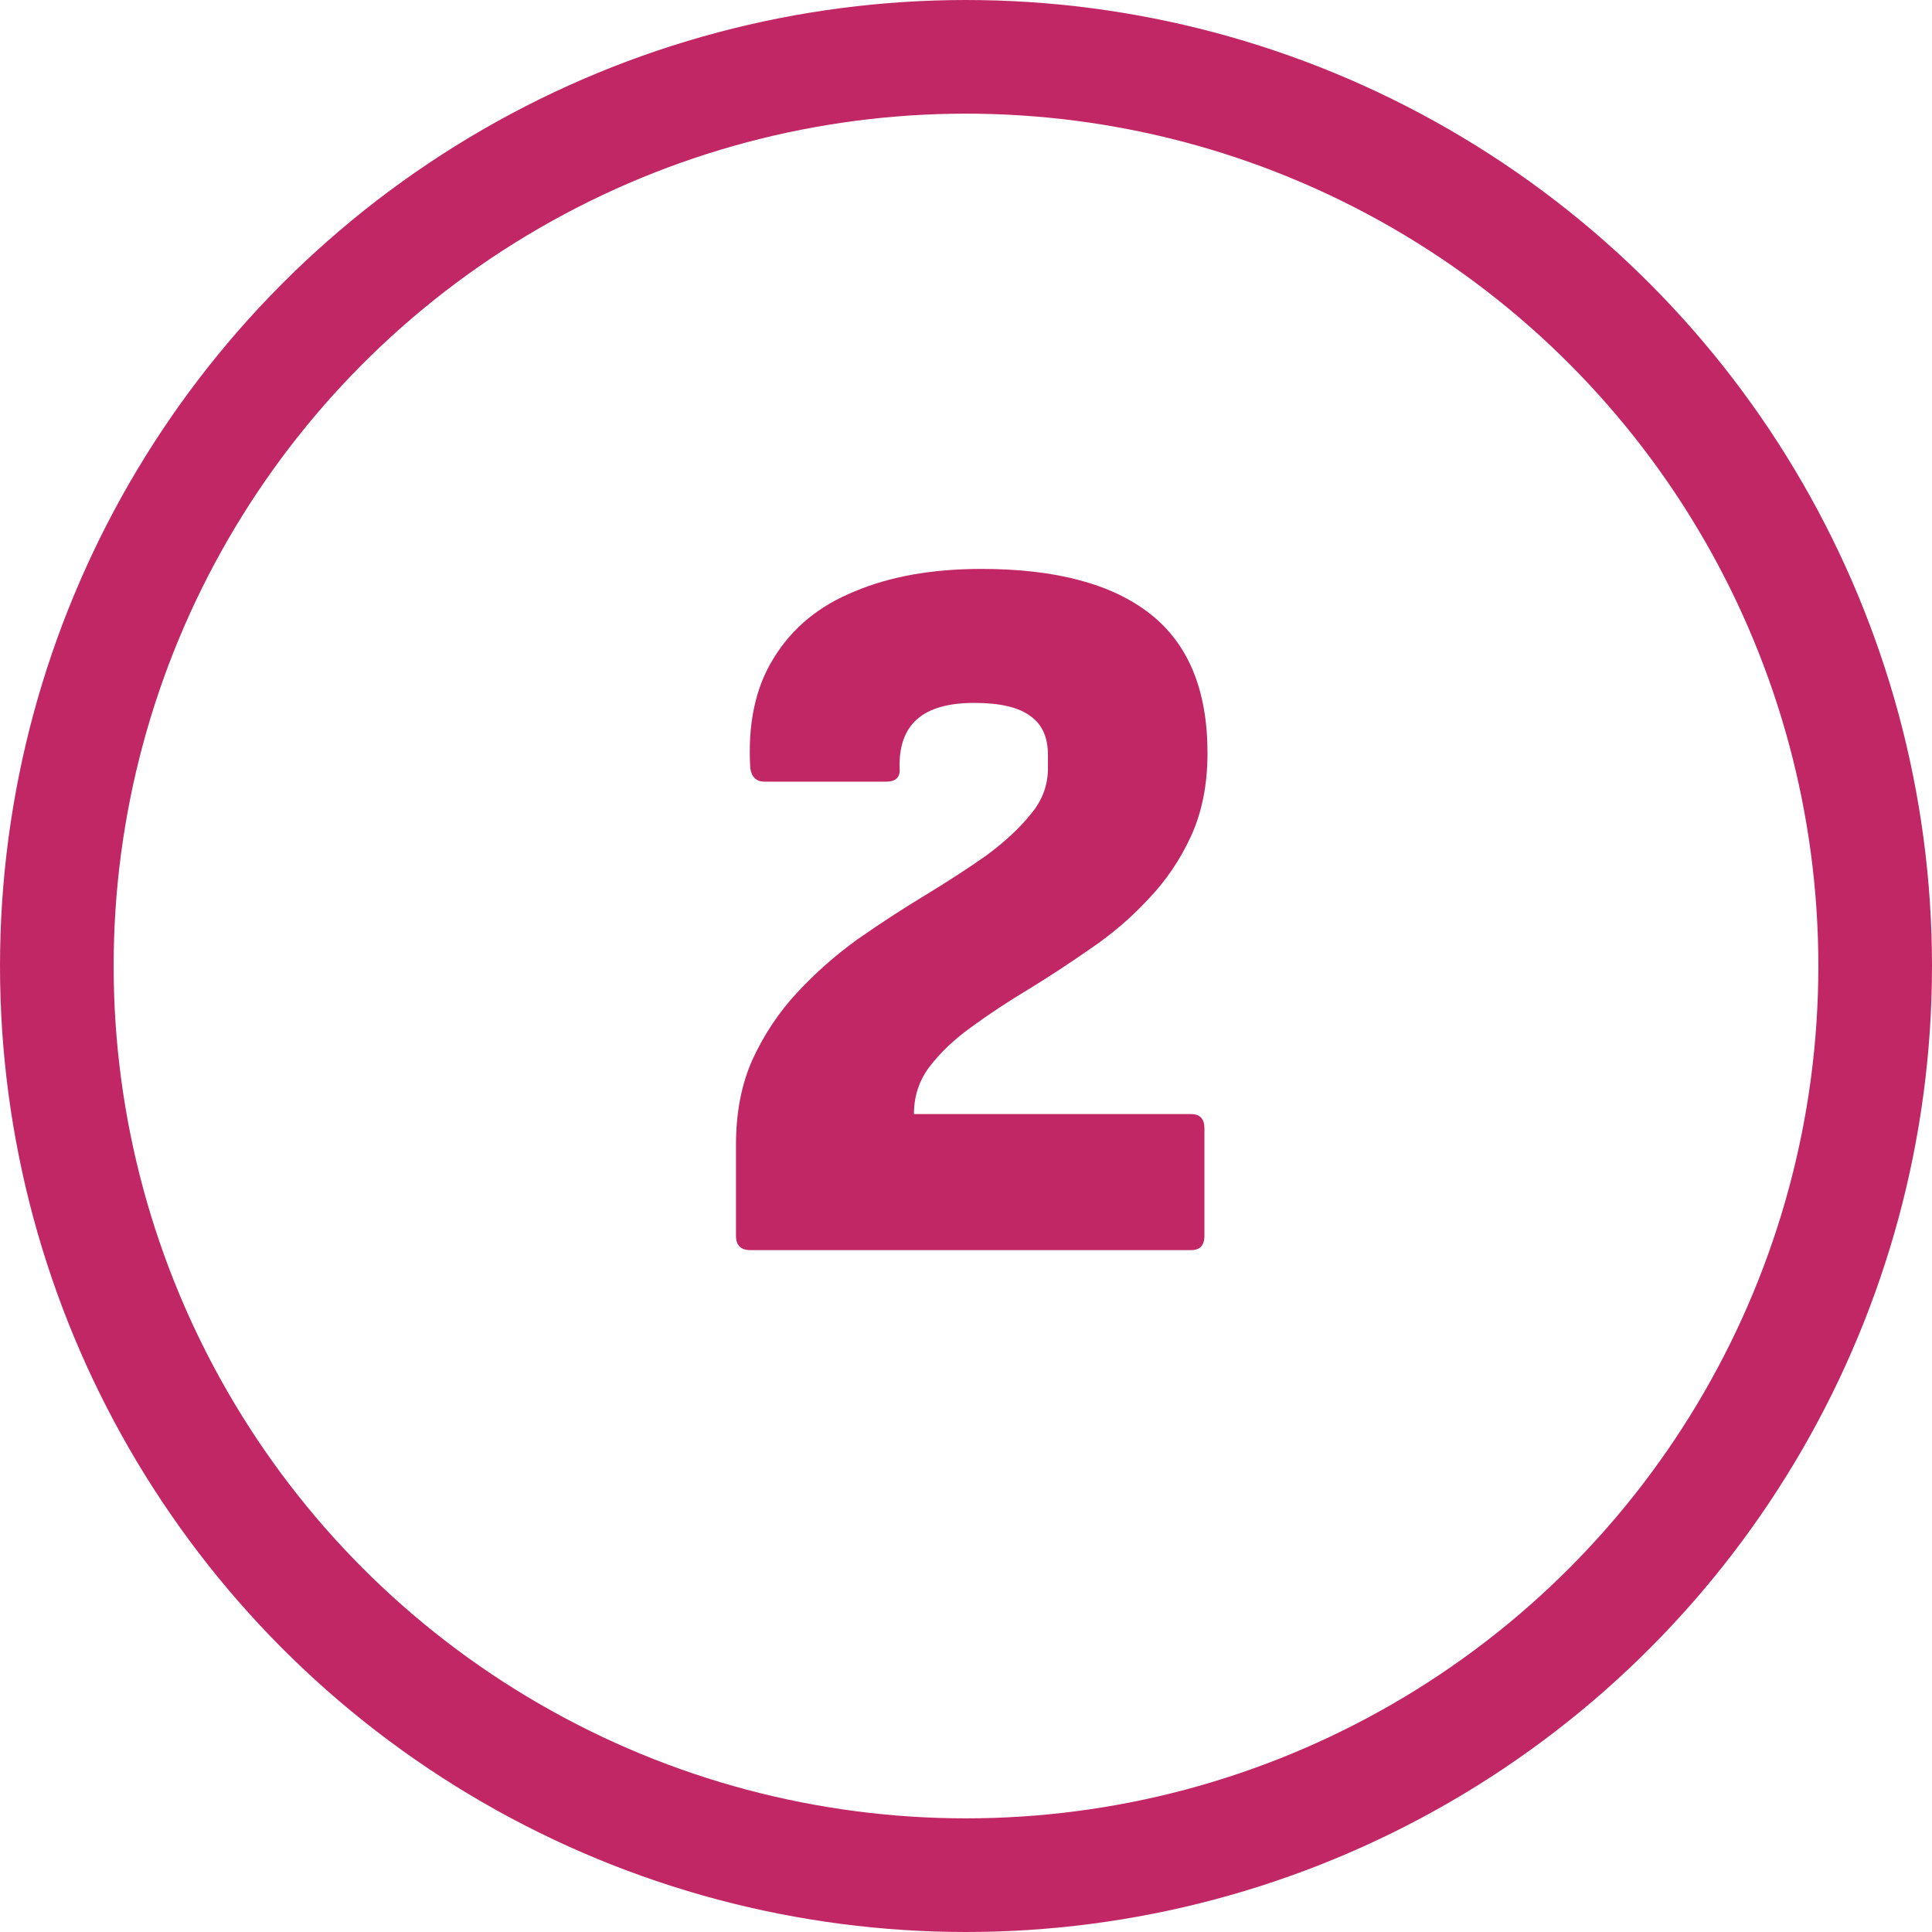
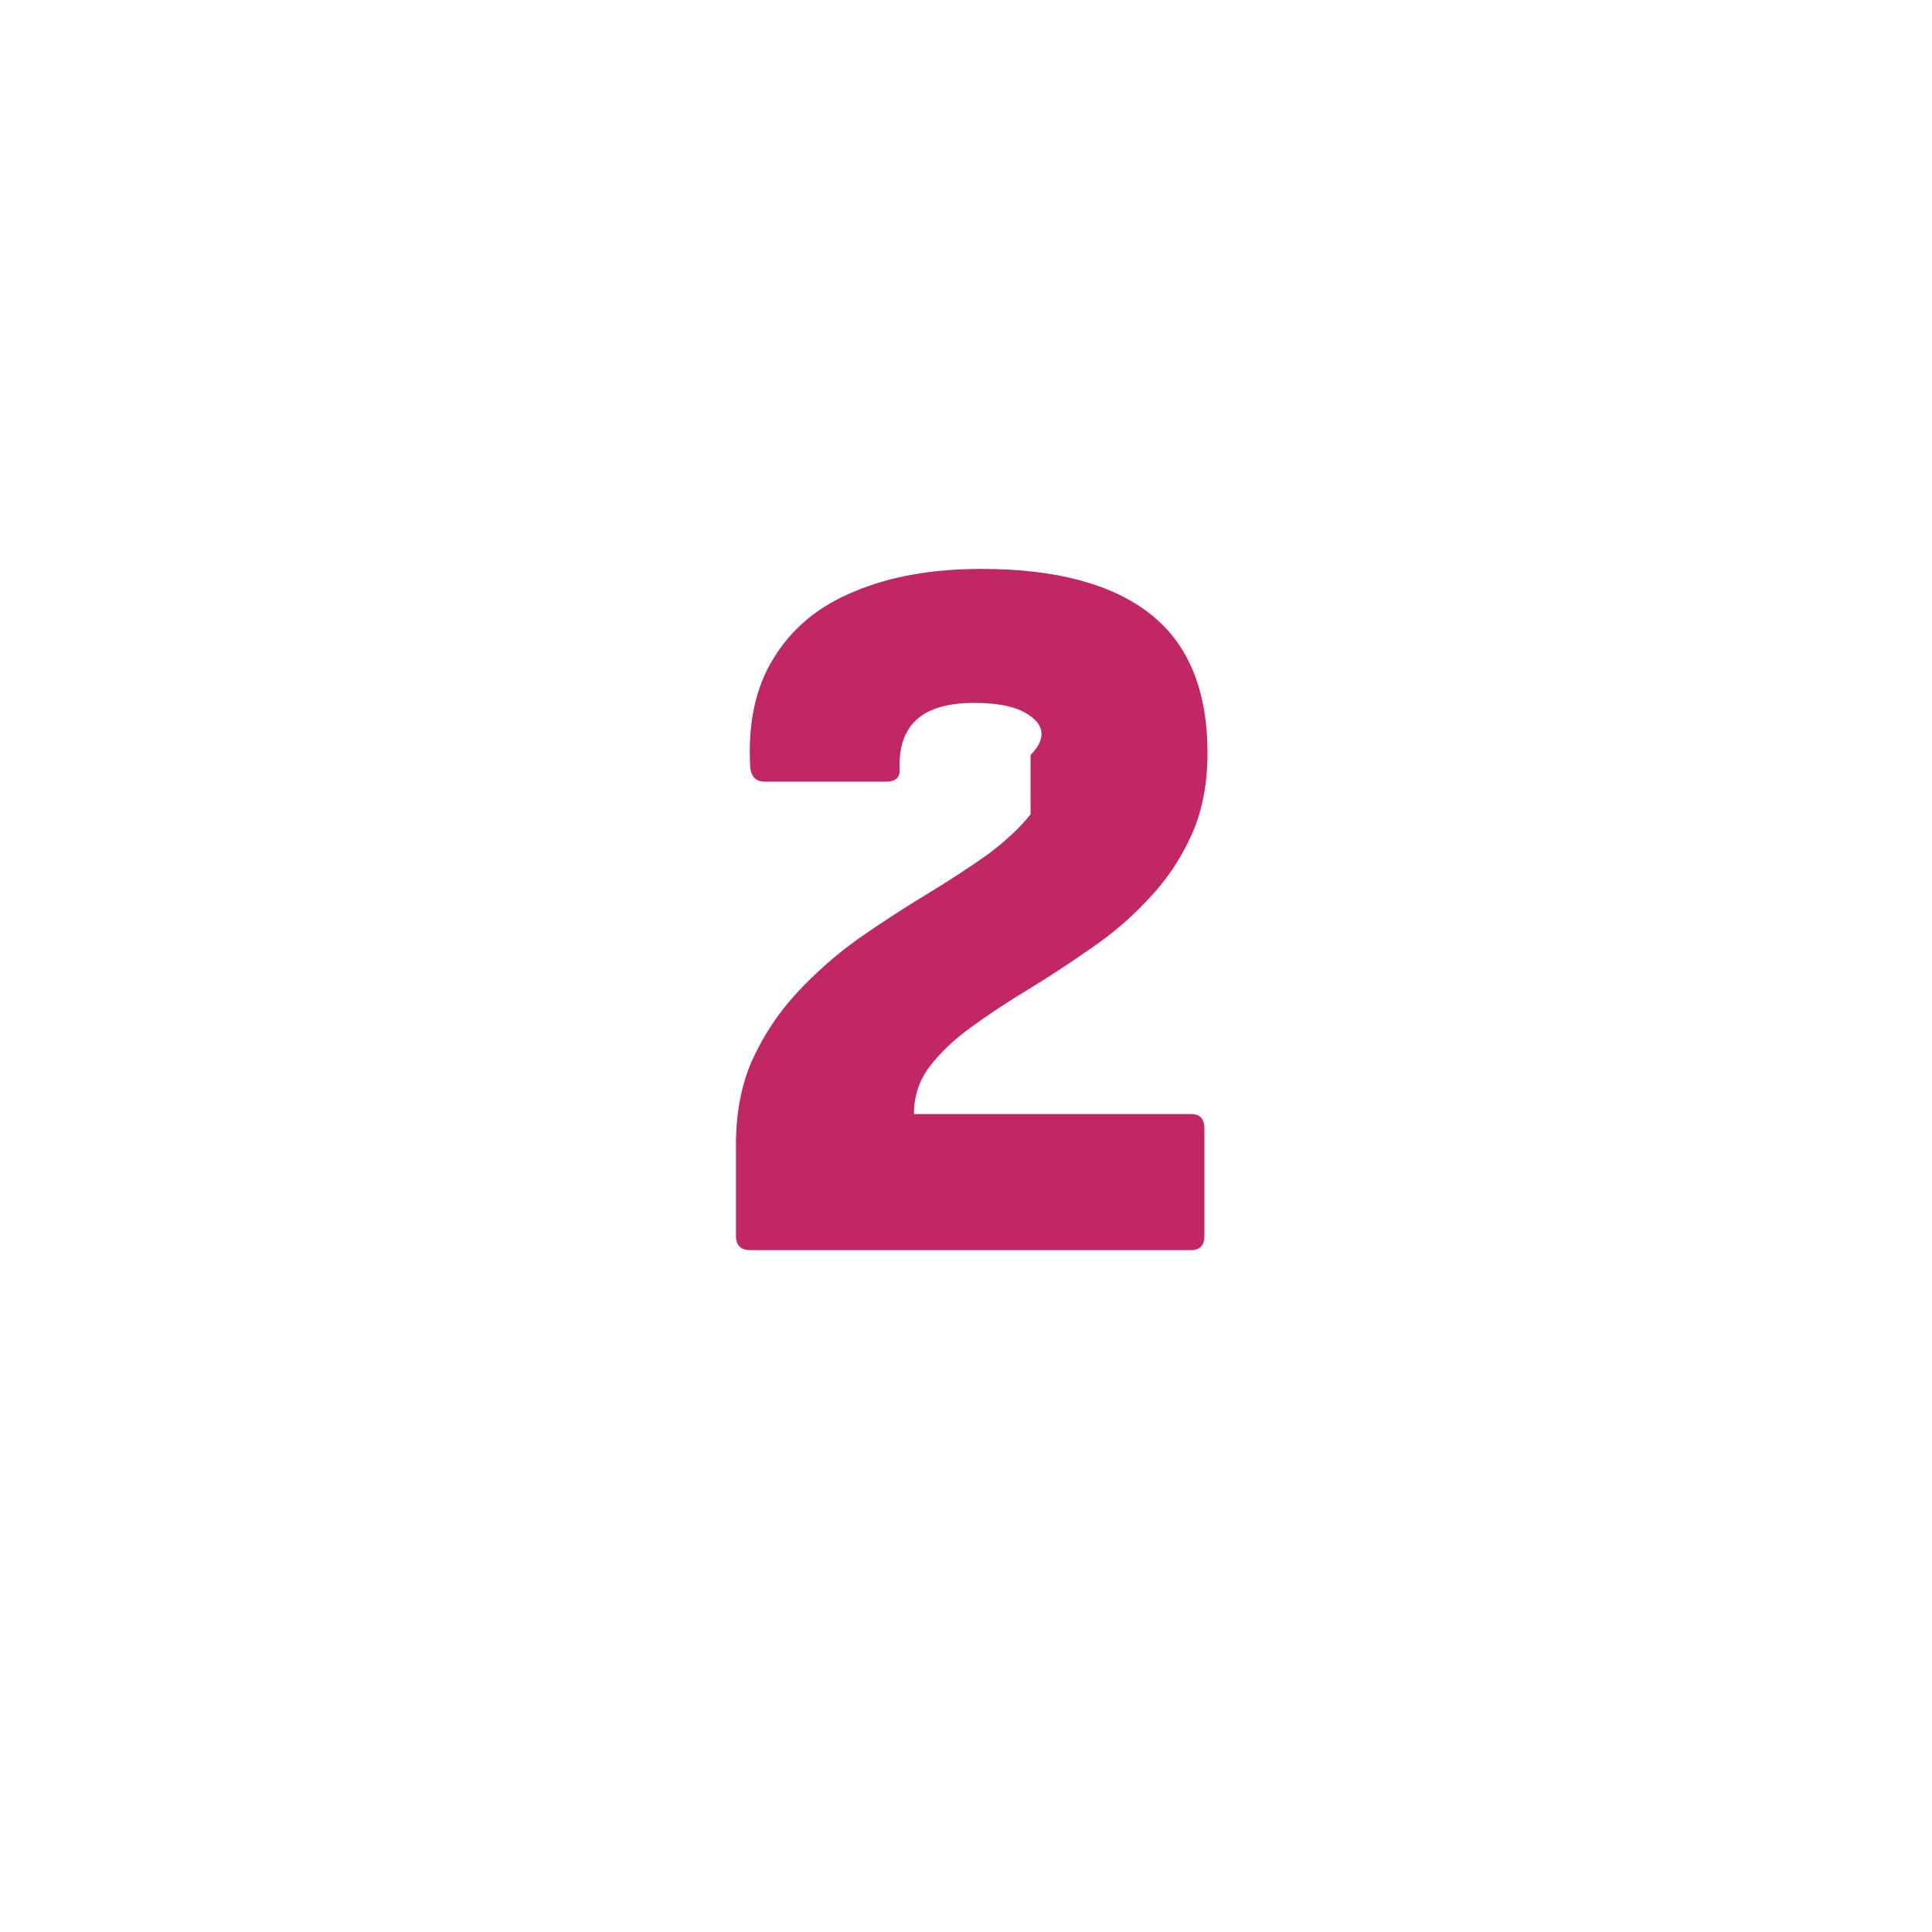
<svg xmlns="http://www.w3.org/2000/svg" width="136" height="136" viewBox="0 0 136 136" fill="none">
-   <path d="M52.816 88C52.144 88 51.808 87.664 51.808 86.992V80.584C51.808 78.328 52.192 76.336 52.96 74.608C53.776 72.832 54.832 71.248 56.128 69.856C57.424 68.464 58.84 67.216 60.376 66.112C61.96 65.008 63.544 63.976 65.128 63.016C66.712 62.056 68.152 61.12 69.448 60.208C70.744 59.248 71.776 58.288 72.544 57.328C73.36 56.368 73.768 55.288 73.768 54.088V53.152C73.768 51.904 73.36 50.992 72.544 50.416C71.728 49.792 70.408 49.48 68.584 49.48C66.76 49.48 65.416 49.864 64.552 50.632C63.688 51.4 63.28 52.552 63.328 54.088C63.376 54.712 63.064 55.024 62.392 55.024H53.824C53.248 55.024 52.912 54.712 52.816 54.088C52.624 50.968 53.176 48.376 54.472 46.312C55.768 44.2 57.664 42.64 60.16 41.632C62.656 40.576 65.632 40.048 69.088 40.048C74.32 40.048 78.28 41.104 80.968 43.216C83.656 45.328 85 48.592 85 53.008C85 55.216 84.616 57.16 83.848 58.84C83.08 60.52 82.072 62.008 80.824 63.304C79.624 64.6 78.28 65.752 76.792 66.76C75.352 67.768 73.888 68.728 72.4 69.64C70.96 70.504 69.616 71.392 68.368 72.304C67.168 73.168 66.184 74.104 65.416 75.112C64.696 76.072 64.336 77.176 64.336 78.424H83.848C84.472 78.424 84.784 78.76 84.784 79.432V86.992C84.784 87.664 84.472 88 83.848 88H52.816Z" fill="#C22765" />
-   <circle cx="68" cy="68" r="64" stroke="#C22765" stroke-width="8" />
+   <path d="M52.816 88C52.144 88 51.808 87.664 51.808 86.992V80.584C51.808 78.328 52.192 76.336 52.96 74.608C53.776 72.832 54.832 71.248 56.128 69.856C57.424 68.464 58.84 67.216 60.376 66.112C61.96 65.008 63.544 63.976 65.128 63.016C66.712 62.056 68.152 61.12 69.448 60.208C70.744 59.248 71.776 58.288 72.544 57.328V53.152C73.768 51.904 73.36 50.992 72.544 50.416C71.728 49.792 70.408 49.48 68.584 49.48C66.76 49.48 65.416 49.864 64.552 50.632C63.688 51.4 63.28 52.552 63.328 54.088C63.376 54.712 63.064 55.024 62.392 55.024H53.824C53.248 55.024 52.912 54.712 52.816 54.088C52.624 50.968 53.176 48.376 54.472 46.312C55.768 44.2 57.664 42.64 60.16 41.632C62.656 40.576 65.632 40.048 69.088 40.048C74.32 40.048 78.28 41.104 80.968 43.216C83.656 45.328 85 48.592 85 53.008C85 55.216 84.616 57.16 83.848 58.84C83.08 60.52 82.072 62.008 80.824 63.304C79.624 64.6 78.28 65.752 76.792 66.76C75.352 67.768 73.888 68.728 72.4 69.64C70.96 70.504 69.616 71.392 68.368 72.304C67.168 73.168 66.184 74.104 65.416 75.112C64.696 76.072 64.336 77.176 64.336 78.424H83.848C84.472 78.424 84.784 78.76 84.784 79.432V86.992C84.784 87.664 84.472 88 83.848 88H52.816Z" fill="#C22765" />
</svg>